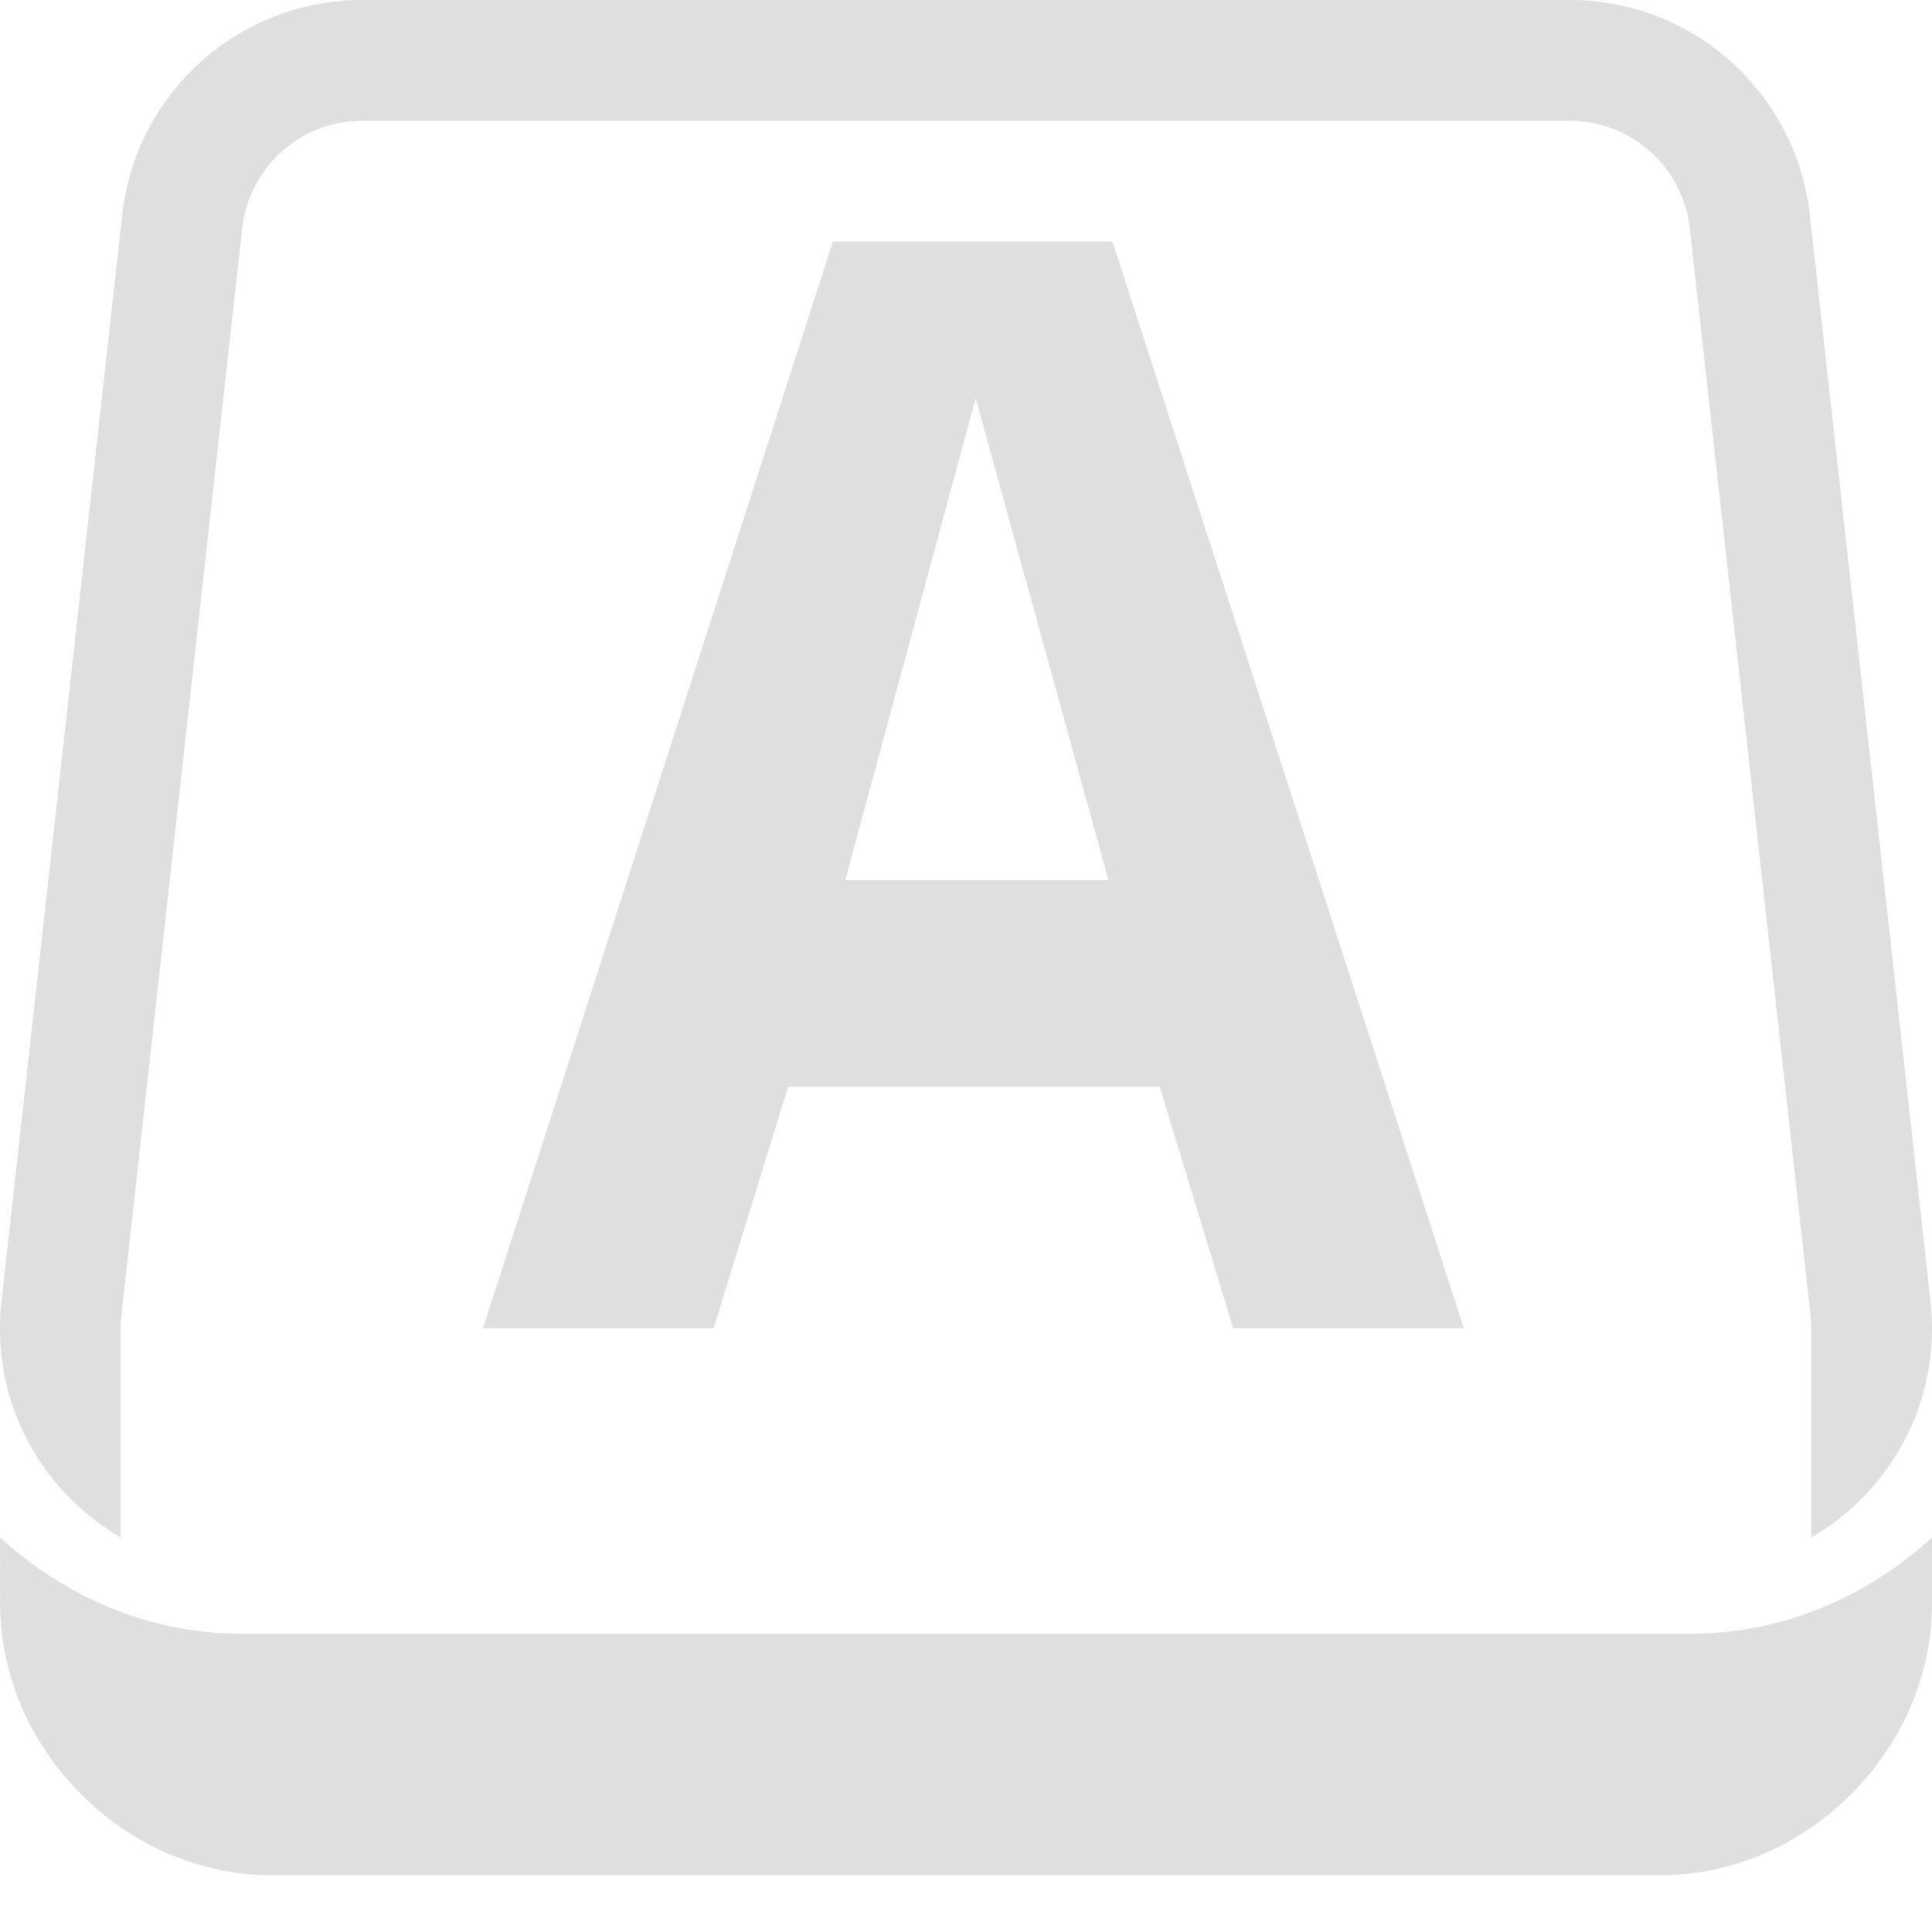
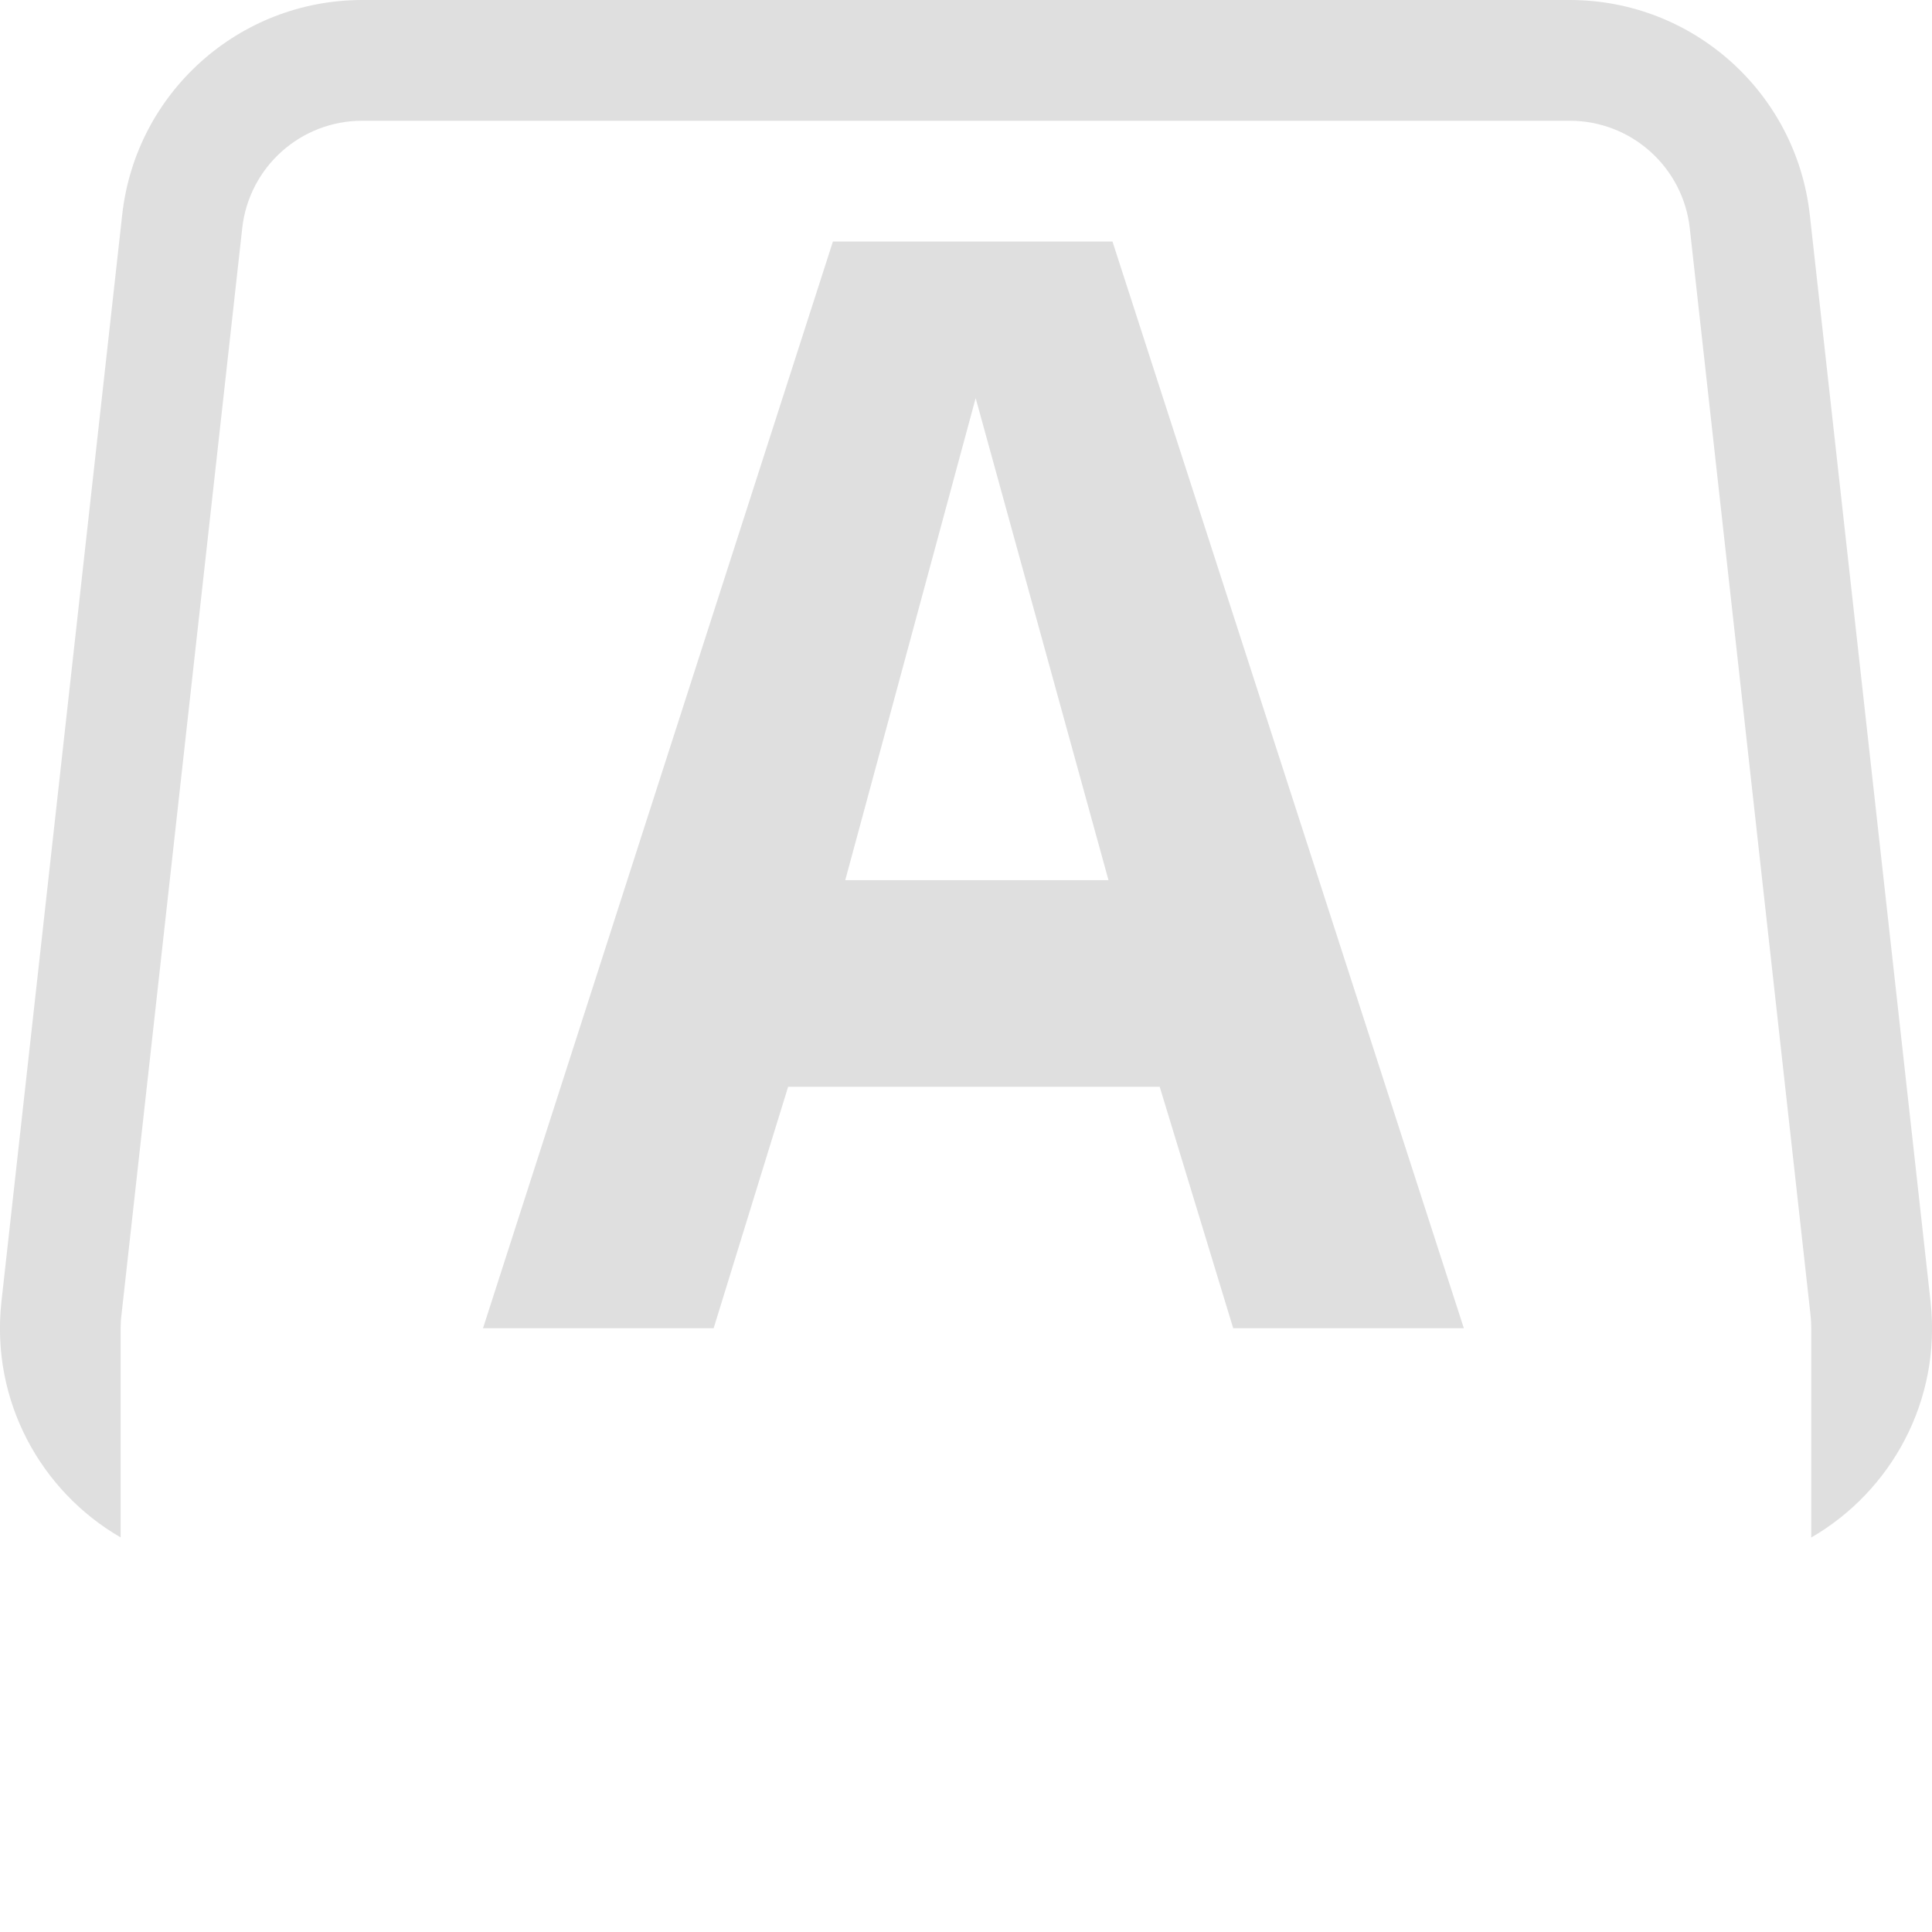
<svg xmlns="http://www.w3.org/2000/svg" style="clip-rule:evenodd;fill-rule:evenodd;stroke-linejoin:round;stroke-miterlimit:2" viewBox="0 0 16 16">
  <g transform="translate(0 -.47)">
-     <path d="m0 13.203 1e-3 0.547c1e-3 1.212 1.038 2.25 2.249 2.25h11.5c1.212 0 2.25-1.038 2.25-2.25v-0.547c-0.532 0.485-1.225 0.797-2 0.797h-12c-0.774 0-1.468-0.312-2-0.797z" fill="#dfdfdf" />
-   </g>
+     </g>
  <path d="m0.999 12.732c-0.661-0.382-1.078-1.132-0.987-1.953l1-9c0.112-1.013 0.969-1.779 1.988-1.779h10c1.019 0 1.875 0.766 1.988 1.779l1 9c0.091 0.821-0.326 1.571-0.988 1.954v-1.732c0-0.036-2e-3 -0.074-6e-3 -0.111l-1-9c-0.056-0.506-0.484-0.89-0.994-0.89h-10c-0.51 0-0.938 0.383-0.994 0.89l-1 8.999c-5e-3 0.038-7e-3 0.075-7e-3 0.112v1.731z" fill="#dfdfdf" />
  <path d="m6.898 2h2.315l2.91 9h-1.91l-0.609-2h-3.077l-0.617 2h-1.91l2.898-9zm1.182 1.297-1.08 3.992h2.18l-1.1-3.992z" fill="#dfdfdf" />
</svg>